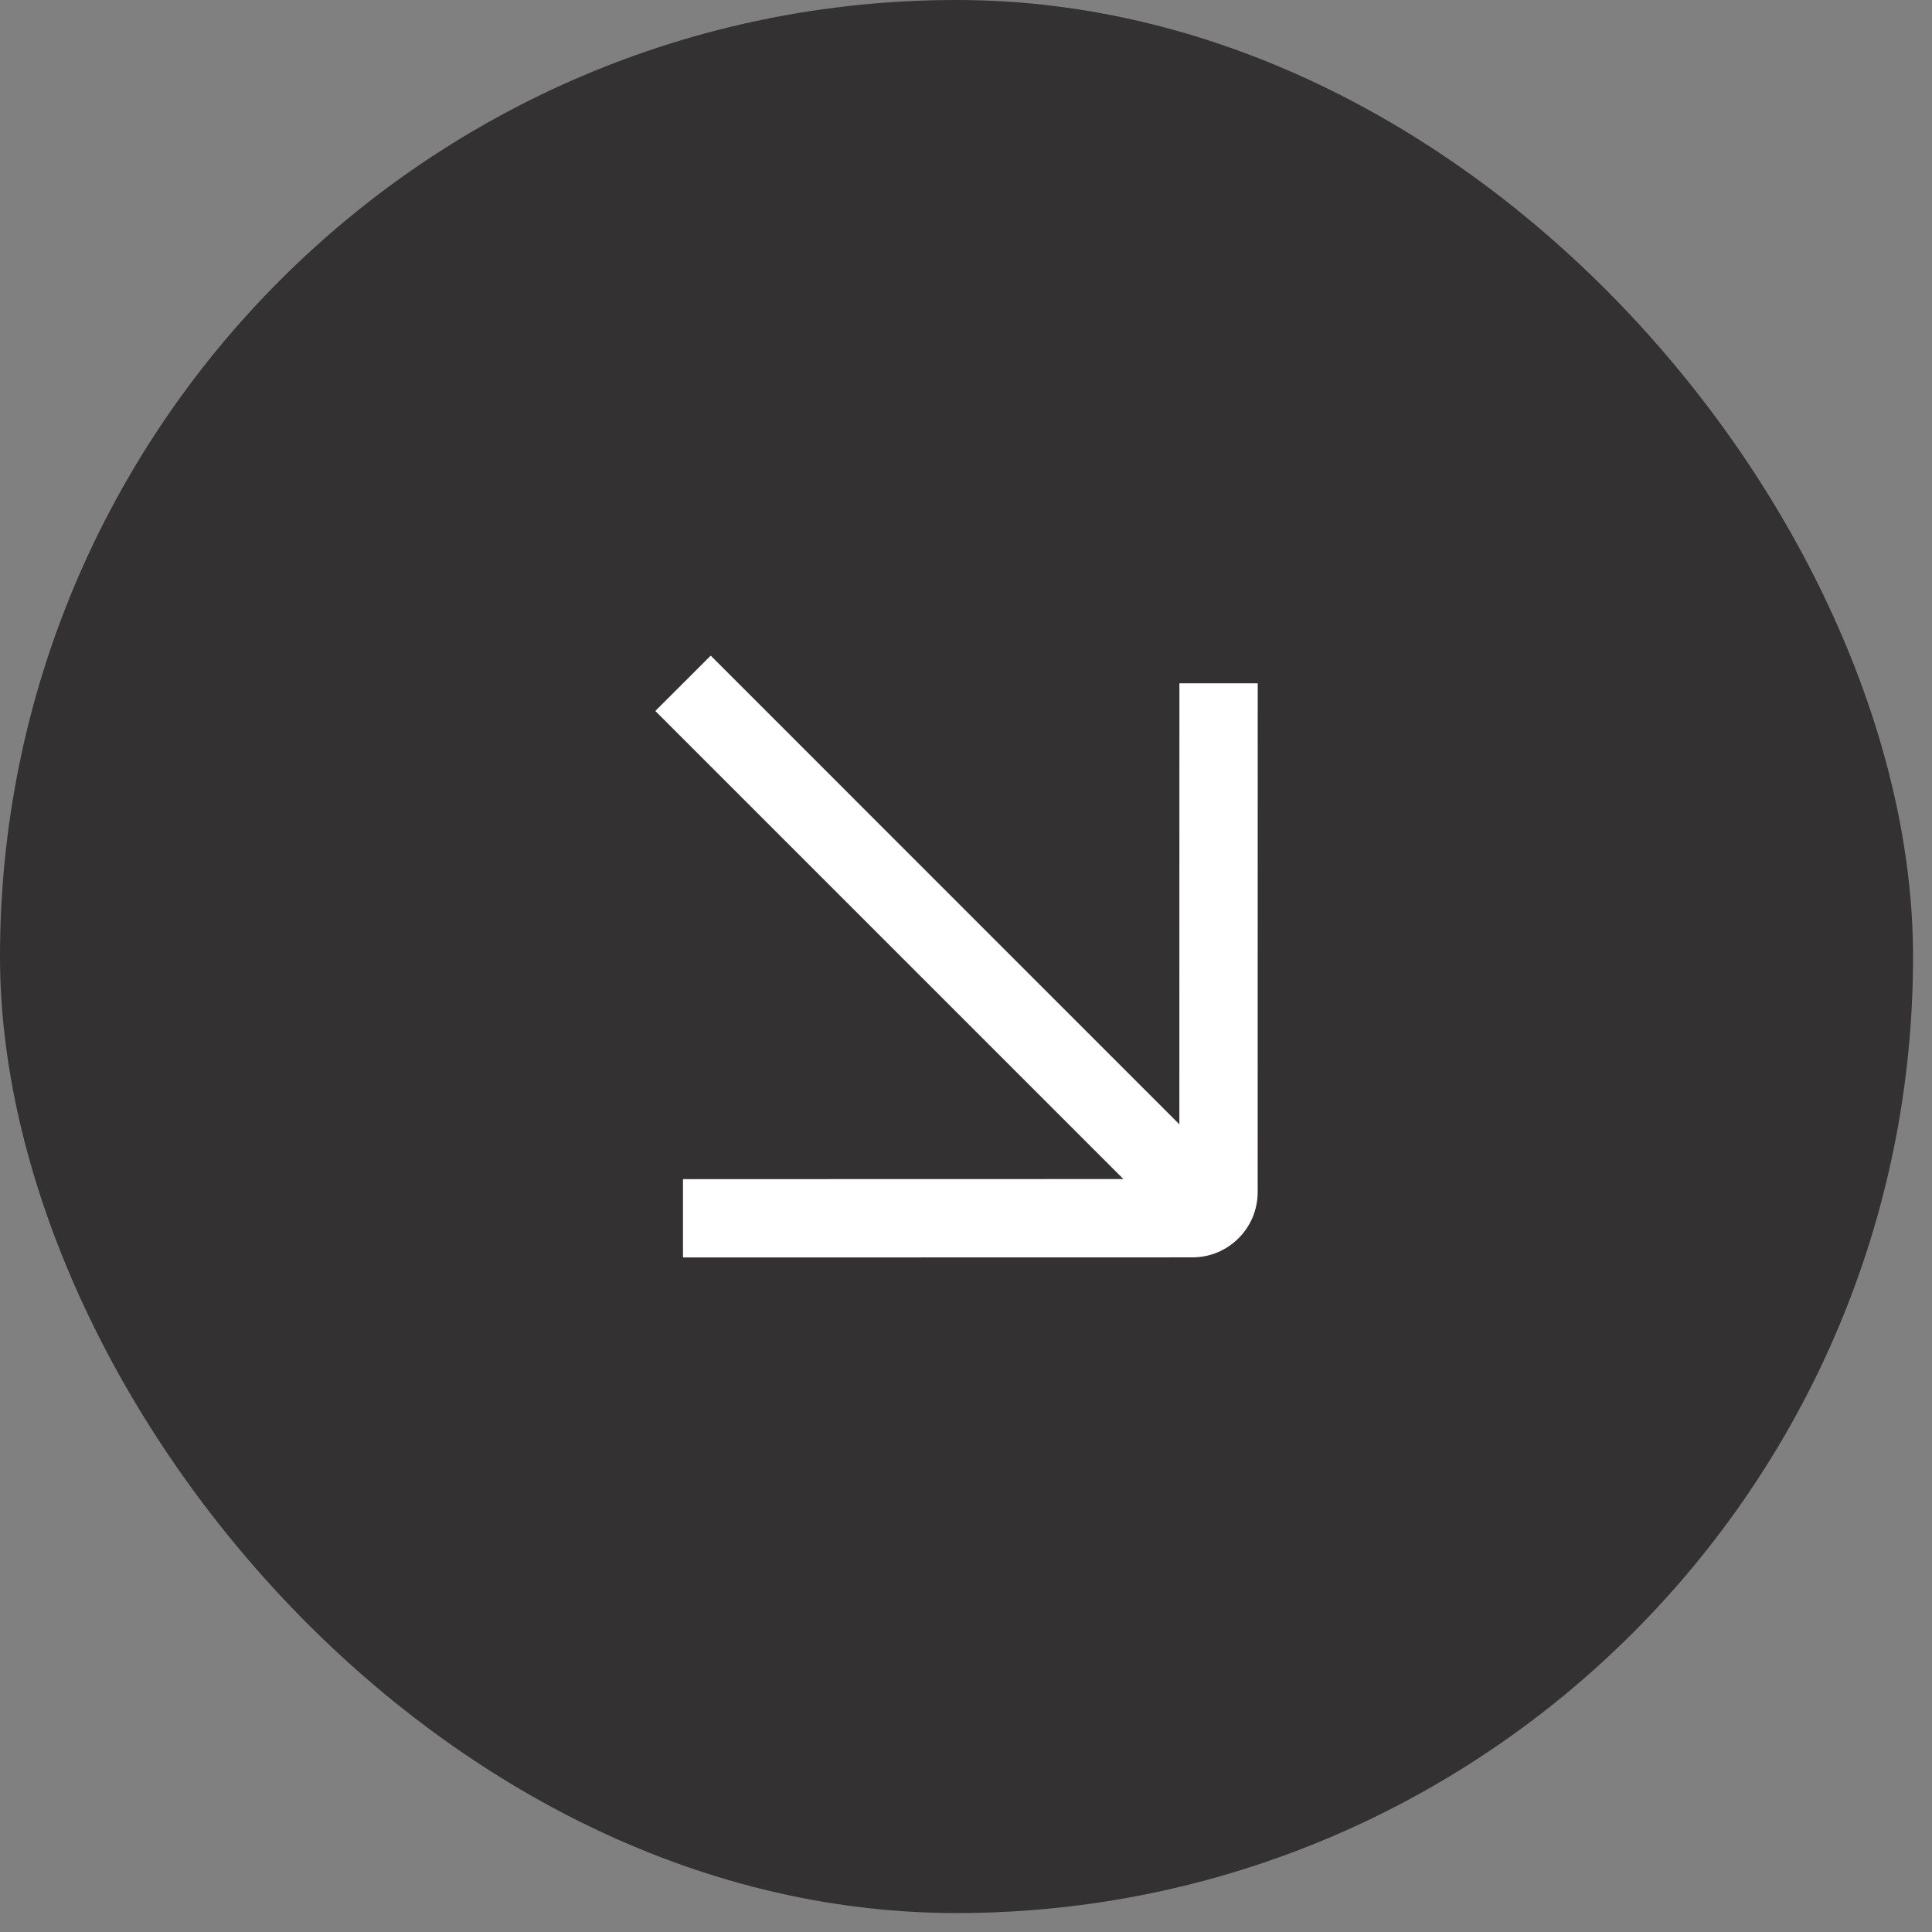
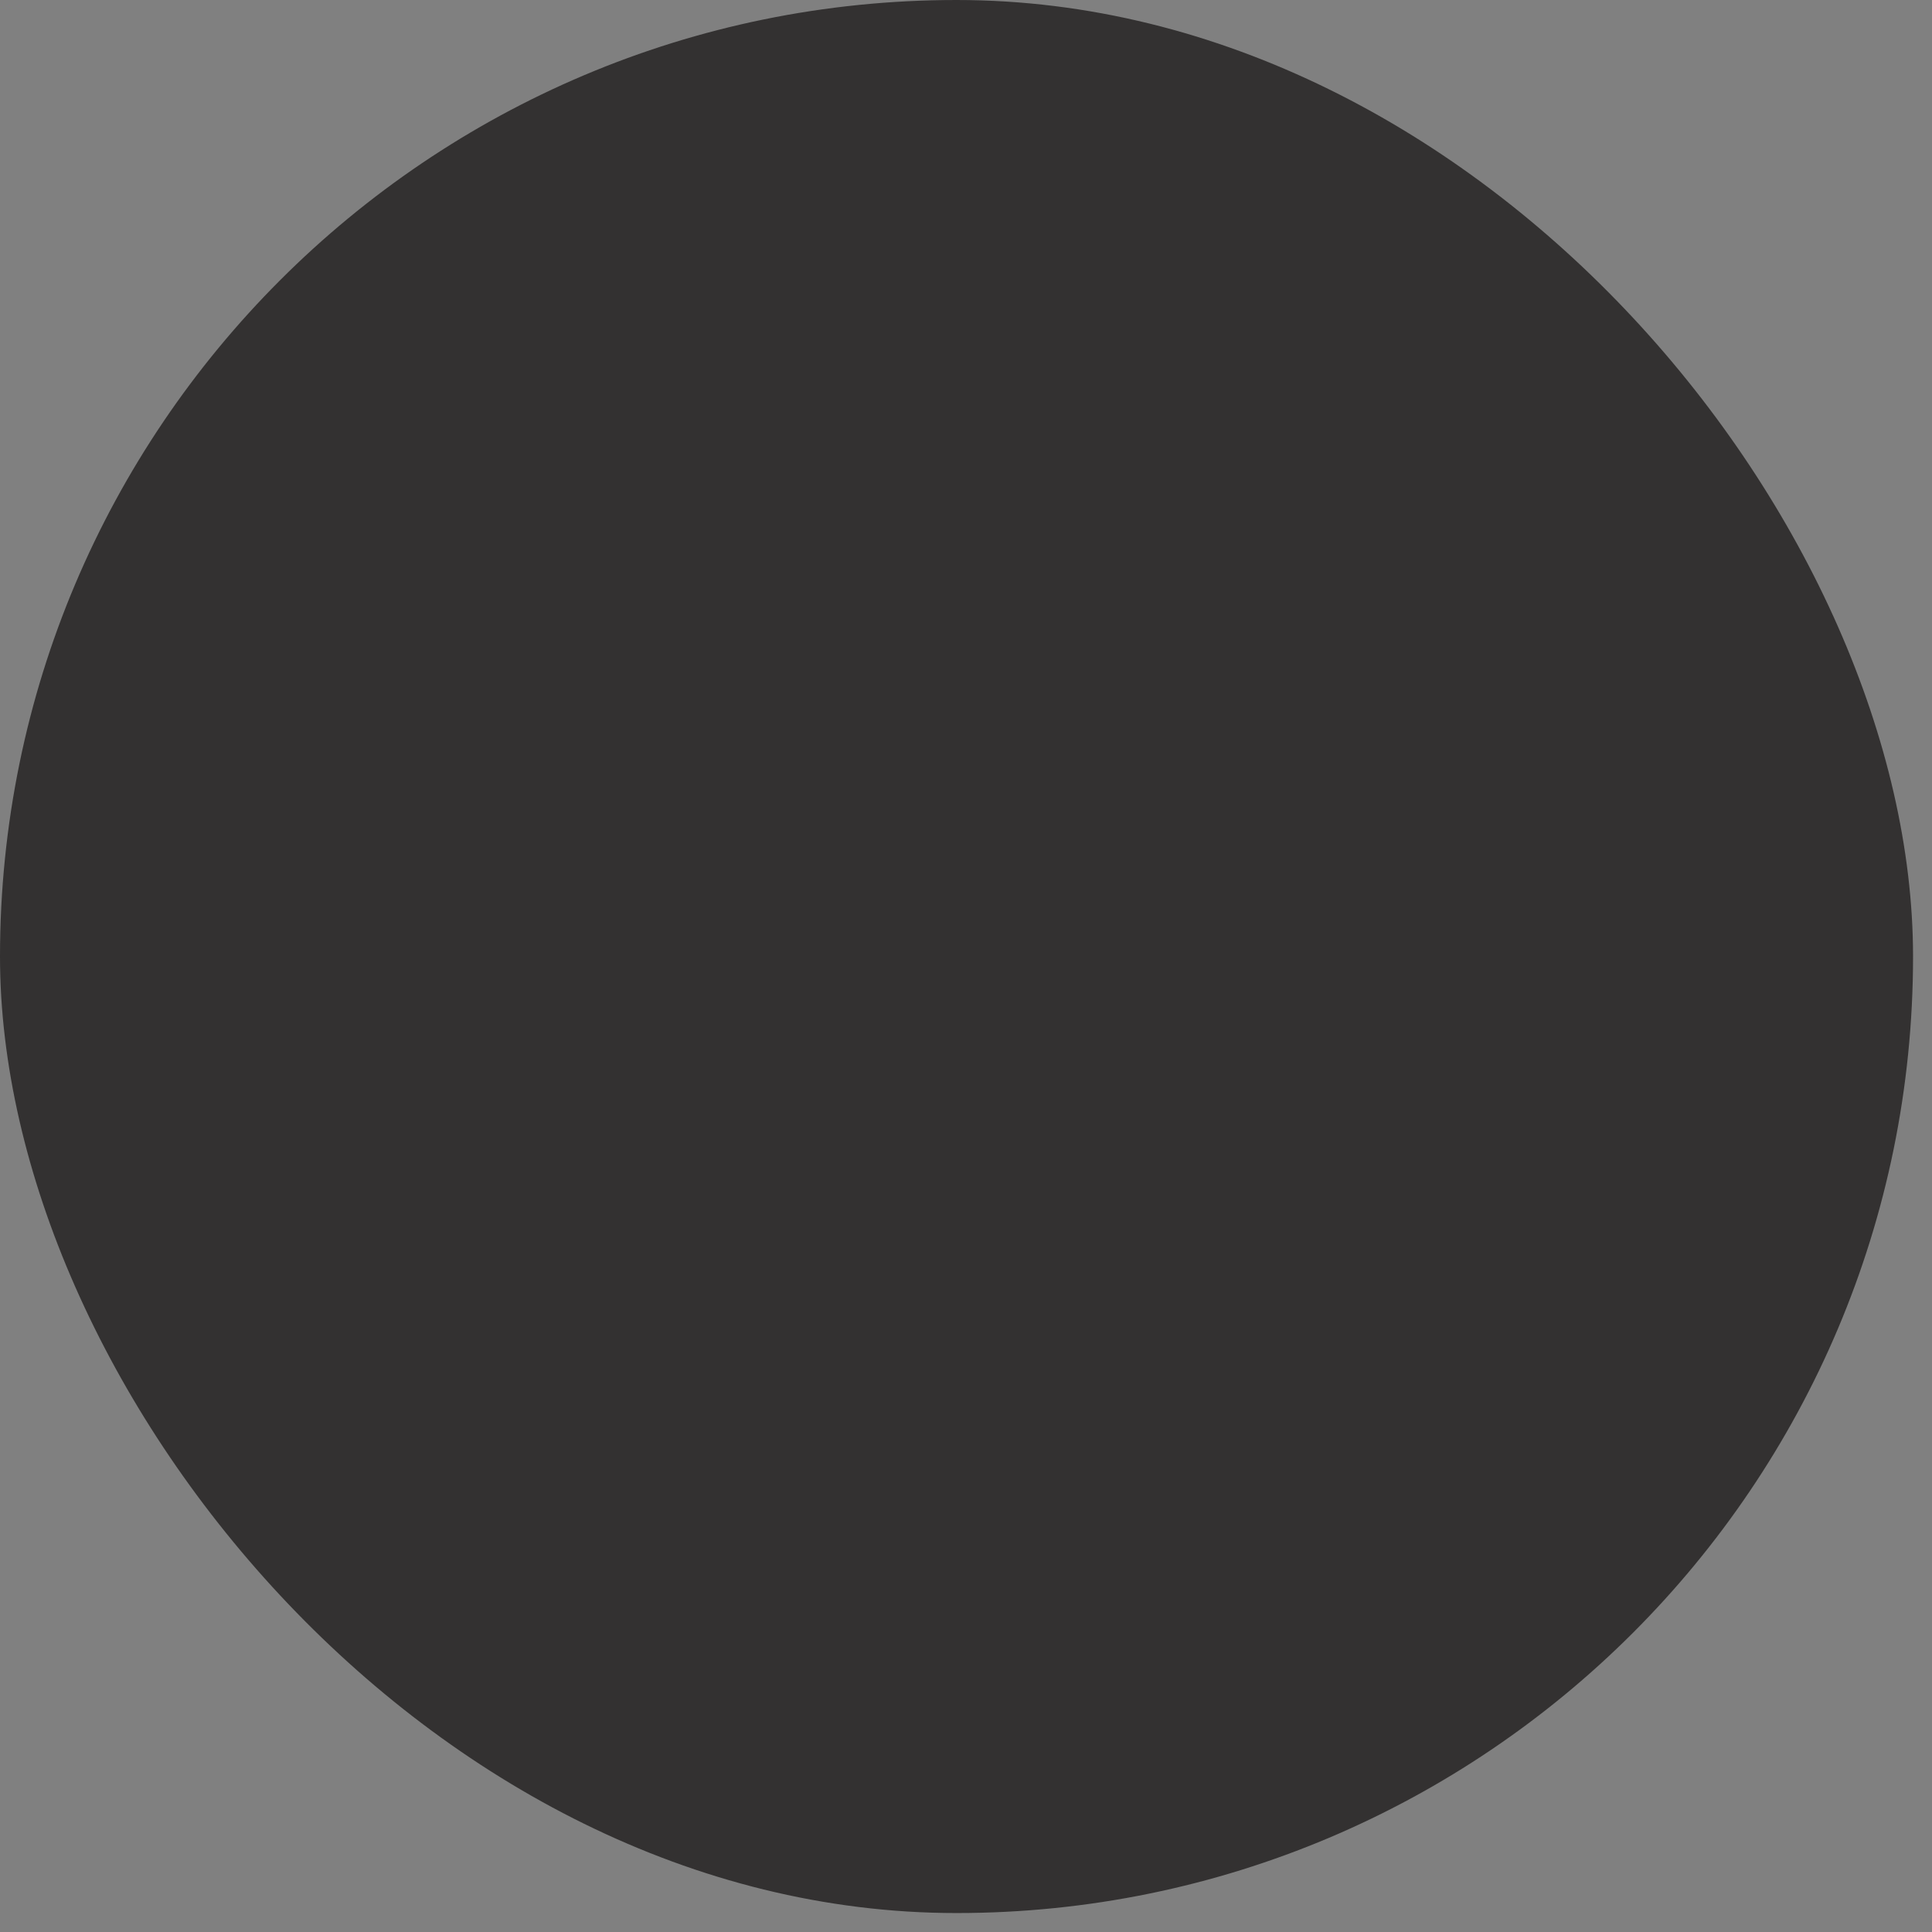
<svg xmlns="http://www.w3.org/2000/svg" width="37" height="37" viewBox="0 0 37 37" fill="none">
  <rect x="0" y="0" width="37" height="37" fill="#808080" stroke="none" />
  <rect width="36.637" height="36.637" rx="18.319" fill="#333131" />
-   <path d="M21.514 22.58L12.55 13.616L13.611 12.556L22.586 21.532L22.587 13.086L24.087 13.086L24.086 22.83C24.086 23.521 23.526 24.08 22.836 24.08L13.08 24.082L13.08 22.582L21.514 22.58Z" fill="white" />
</svg>